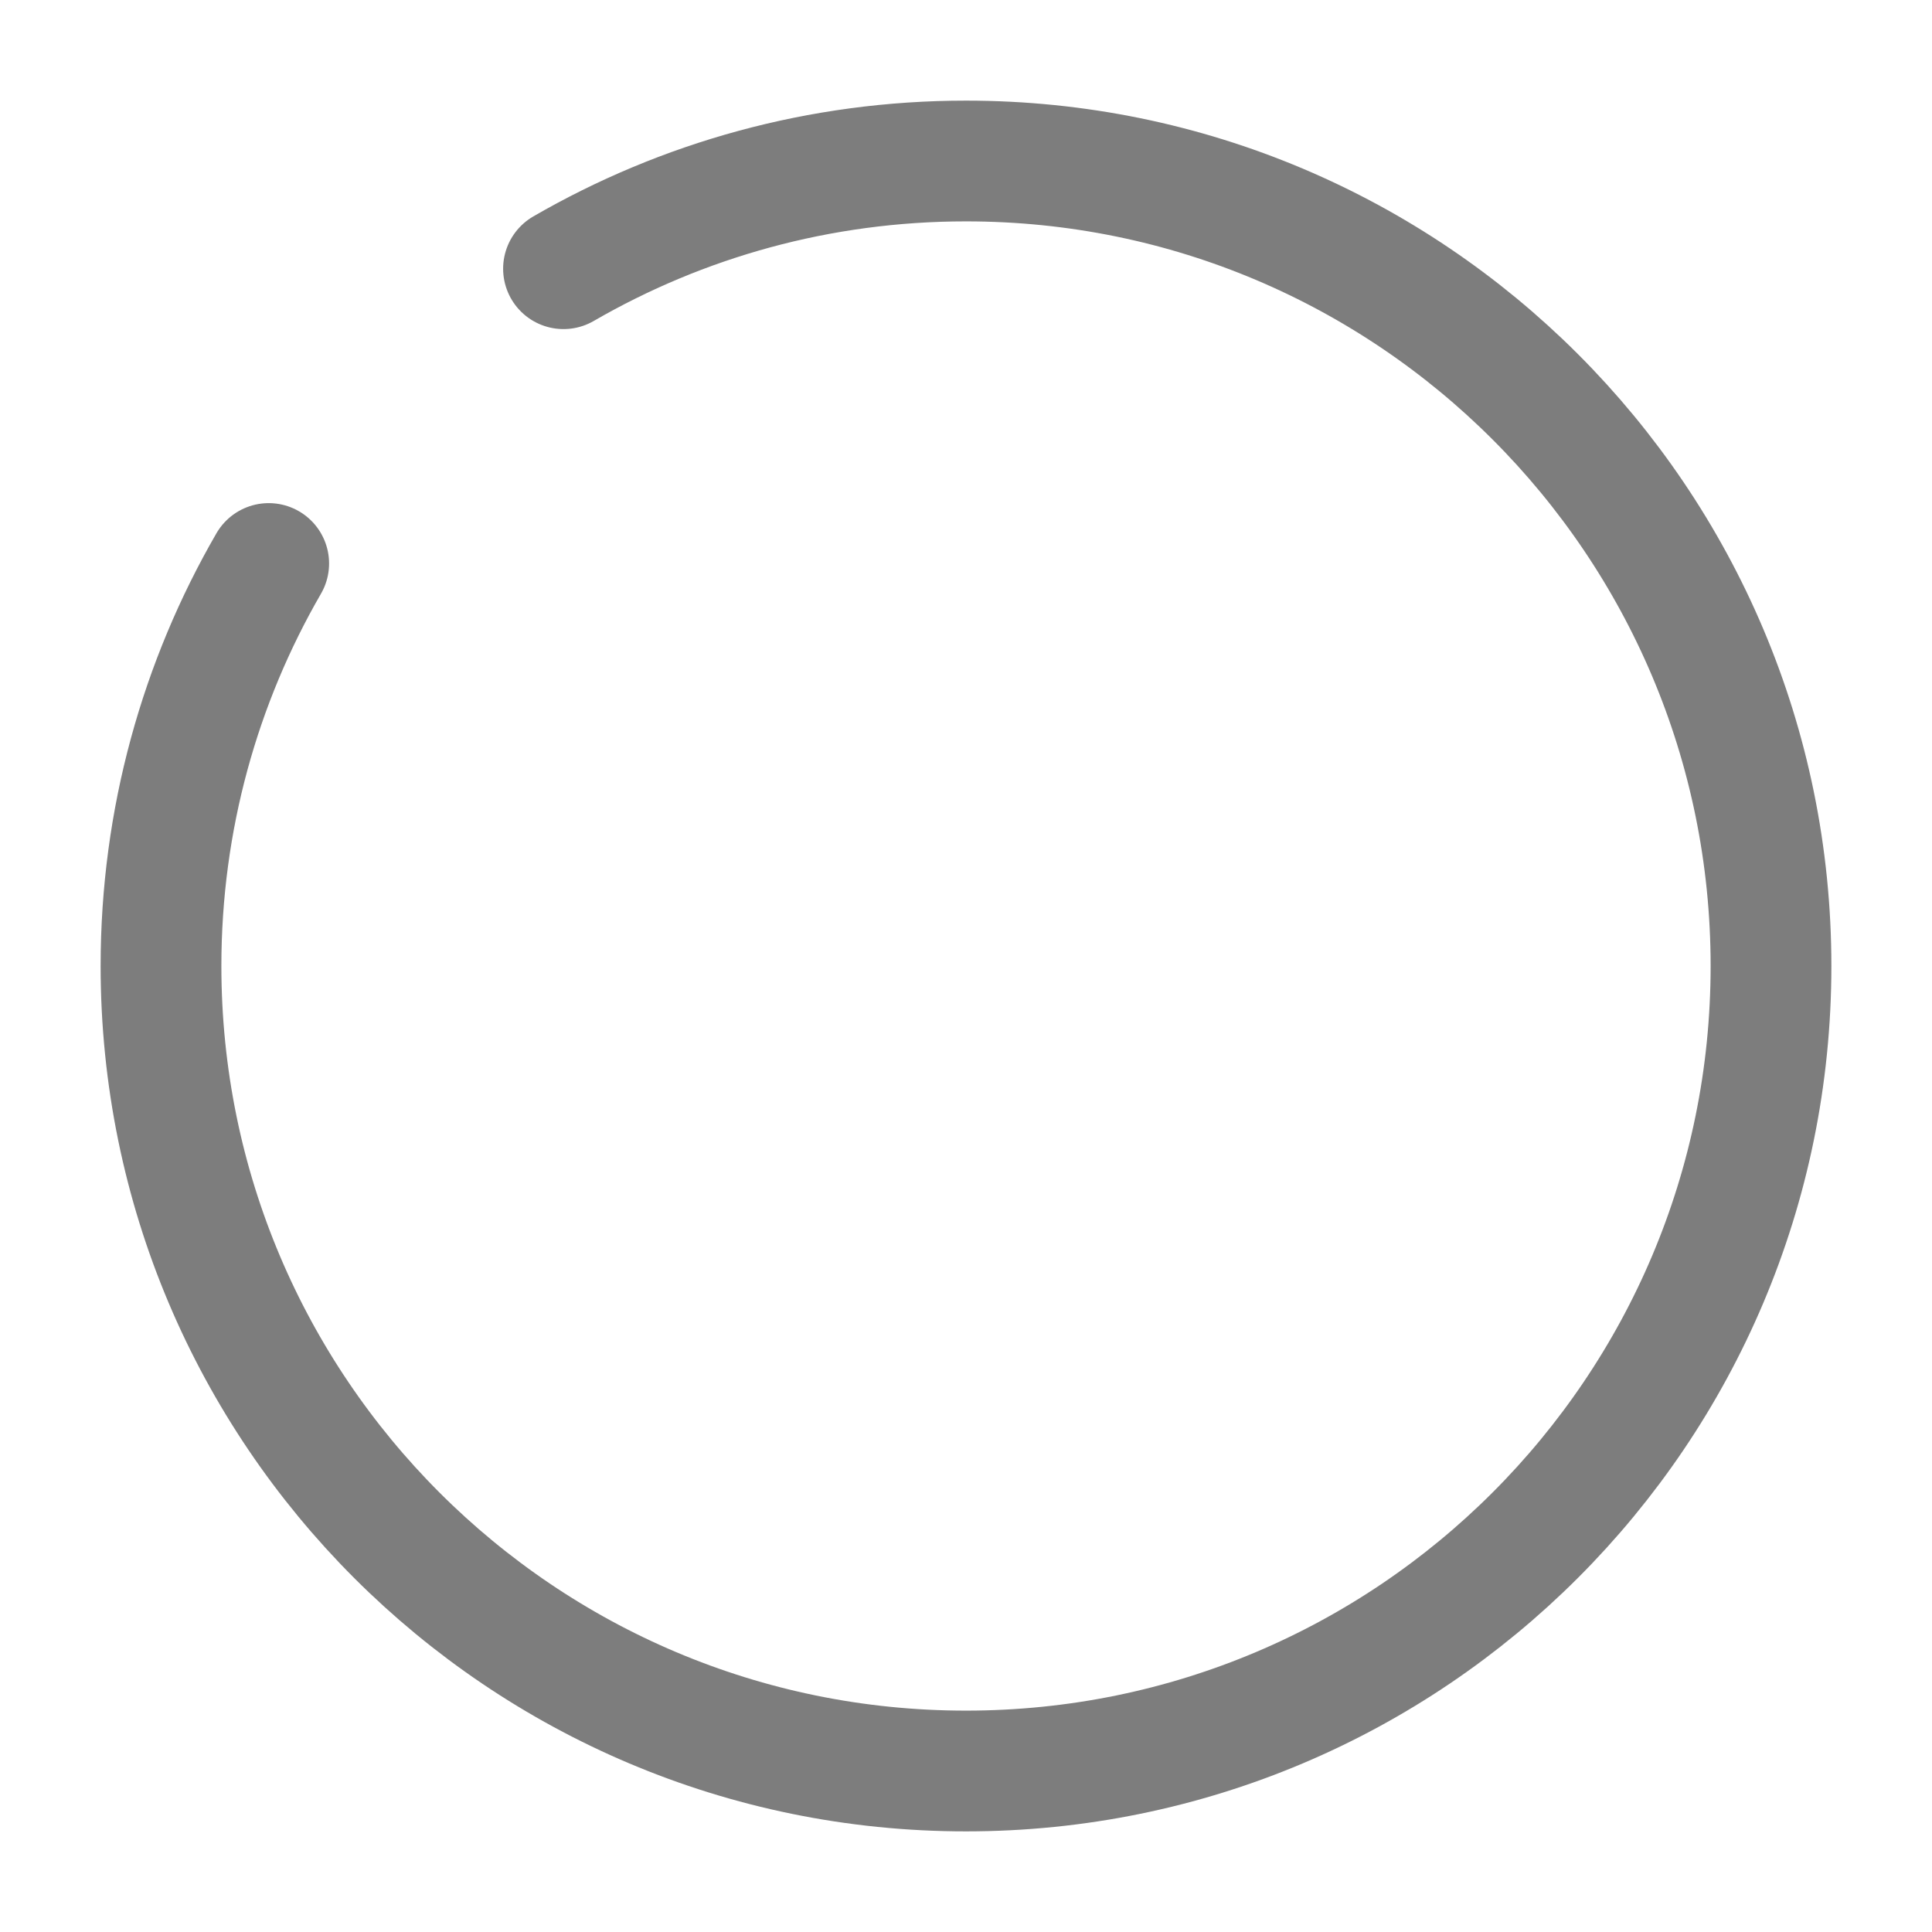
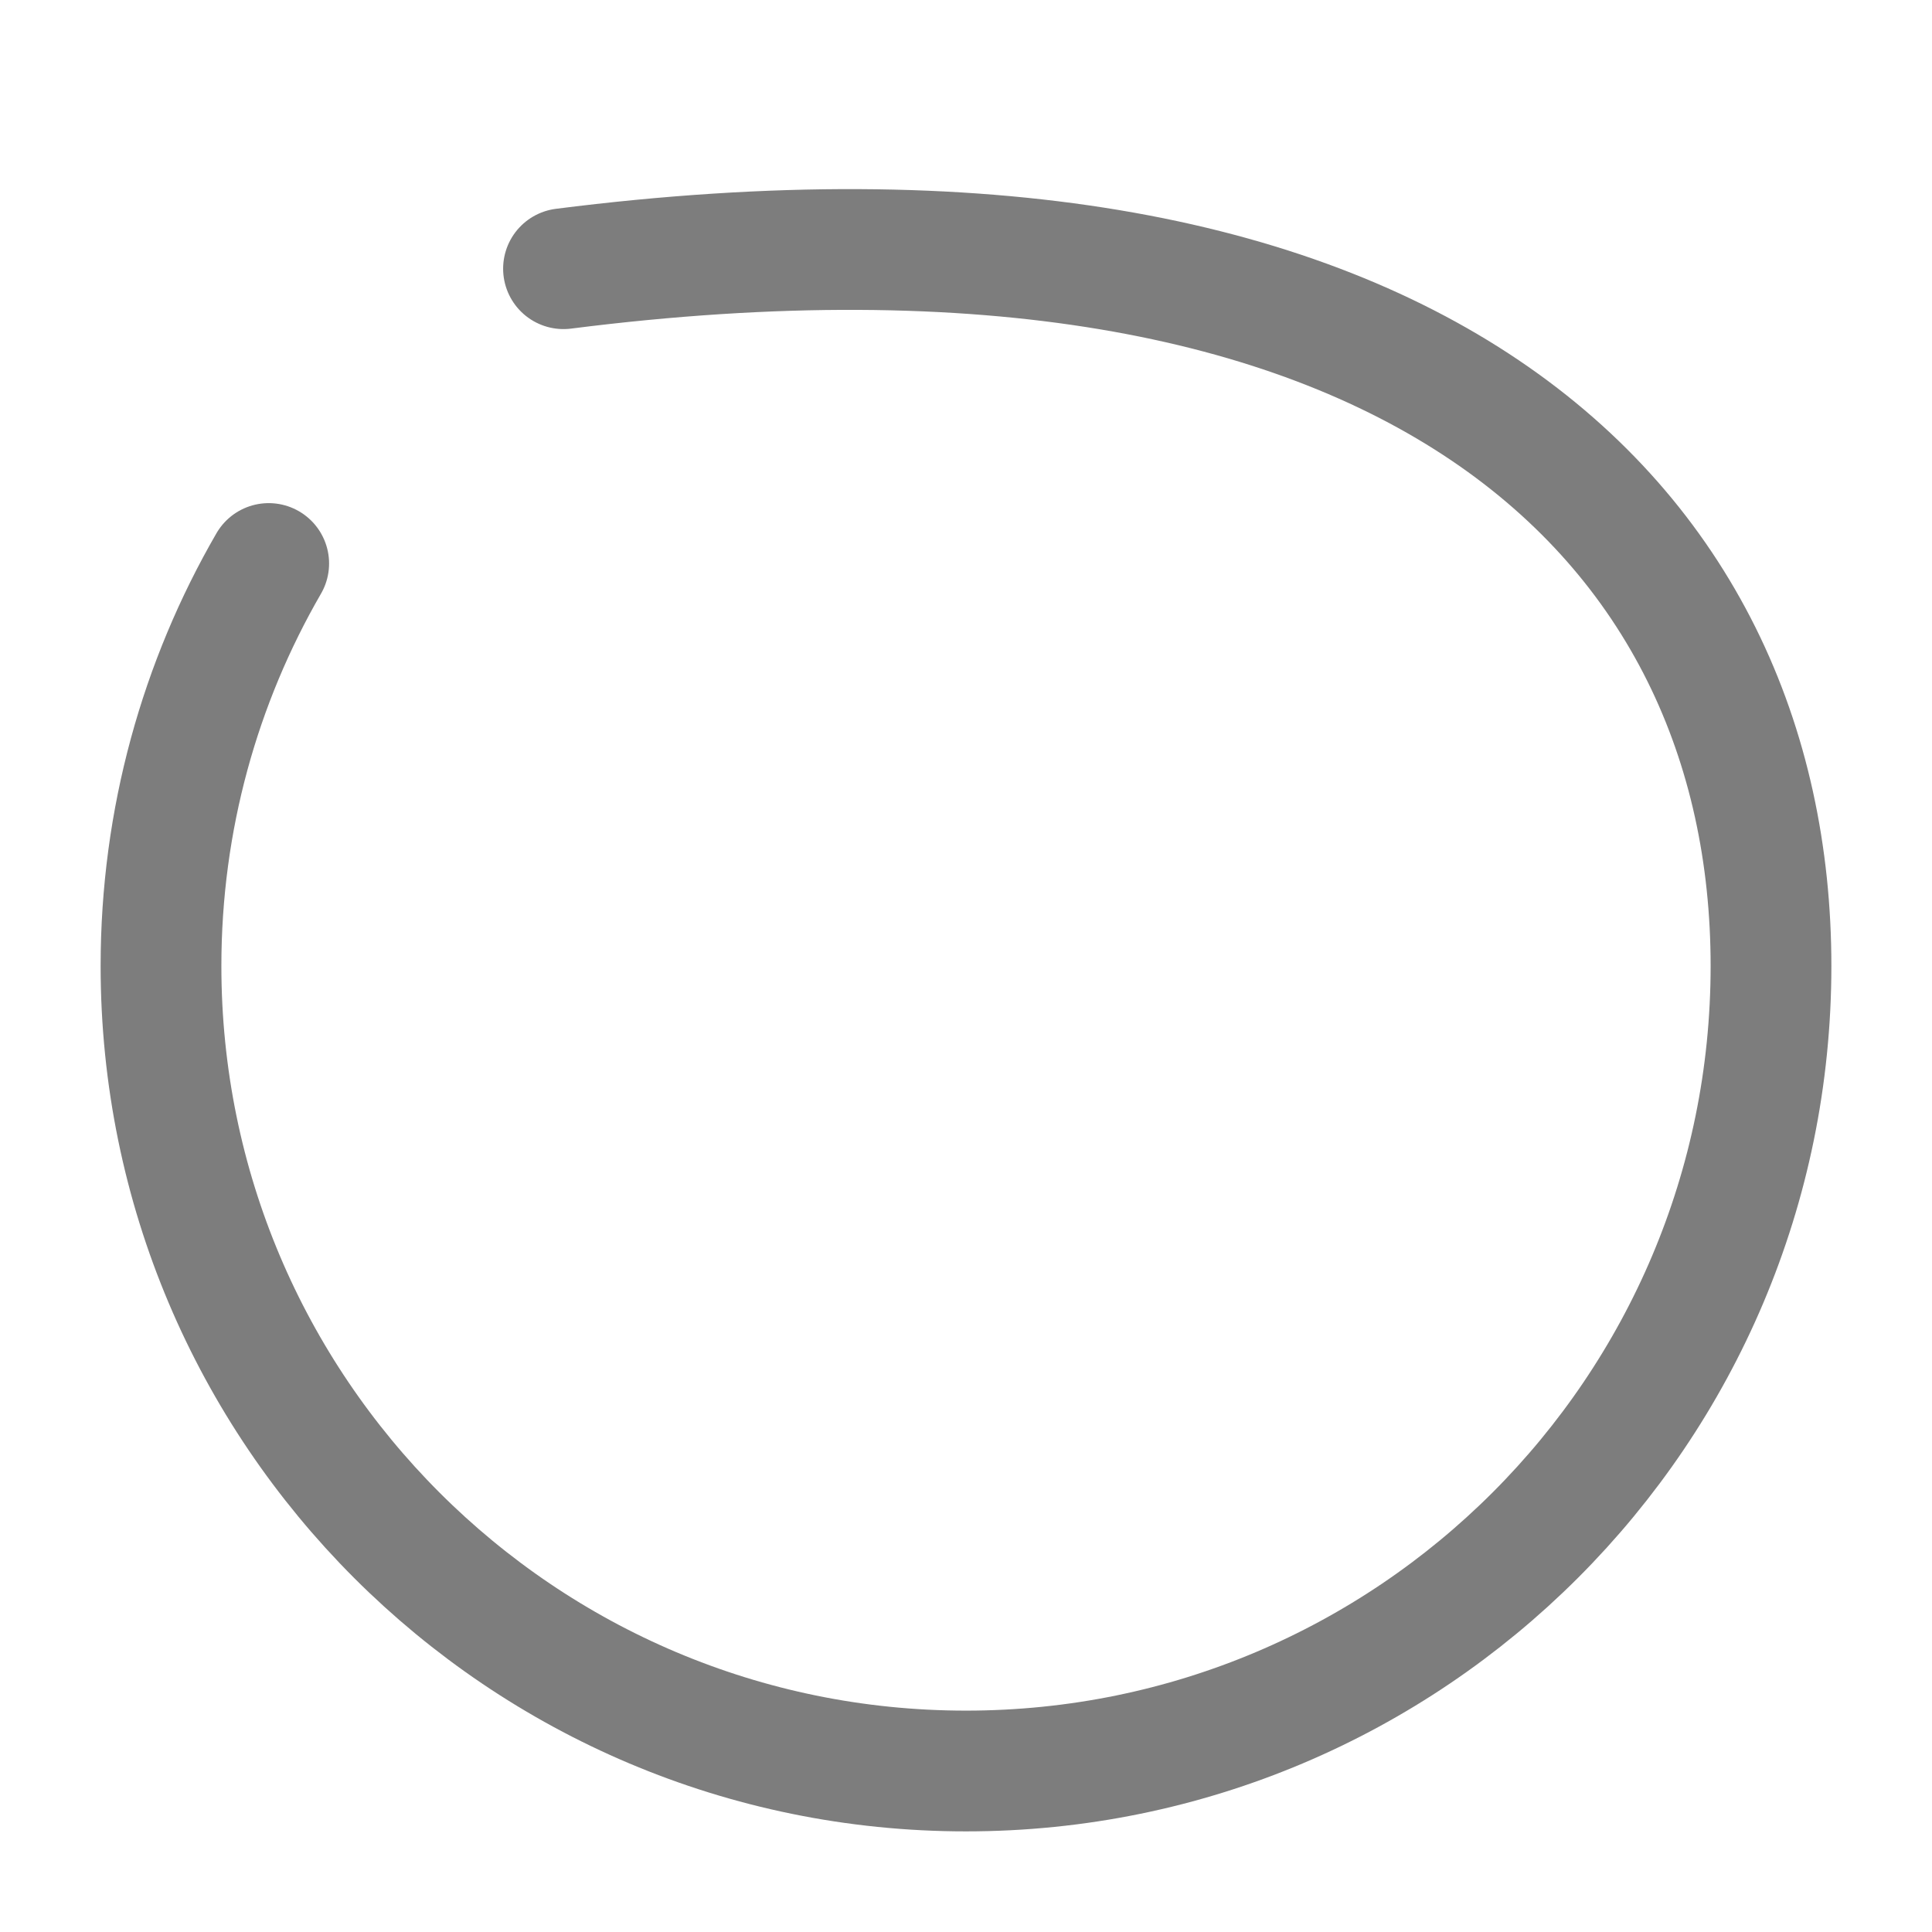
<svg xmlns="http://www.w3.org/2000/svg" width="24" height="24" viewBox="0 0 24 24" fill="none">
-   <path d="M7 3.338C8.471 2.487 10.179 2 12 2C17.523 2 22 6.477 22 12C22 17.523 17.523 22 12 22C6.477 22 2 17.523 2 12C2 10.179 2.487 8.471 3.338 7" stroke="#525252" stroke-opacity="0.75" stroke-width="1.5" stroke-linecap="round" />
+   <path d="M7 3.338C17.523 2 22 6.477 22 12C22 17.523 17.523 22 12 22C6.477 22 2 17.523 2 12C2 10.179 2.487 8.471 3.338 7" stroke="#525252" stroke-opacity="0.75" stroke-width="1.5" stroke-linecap="round" />
</svg>